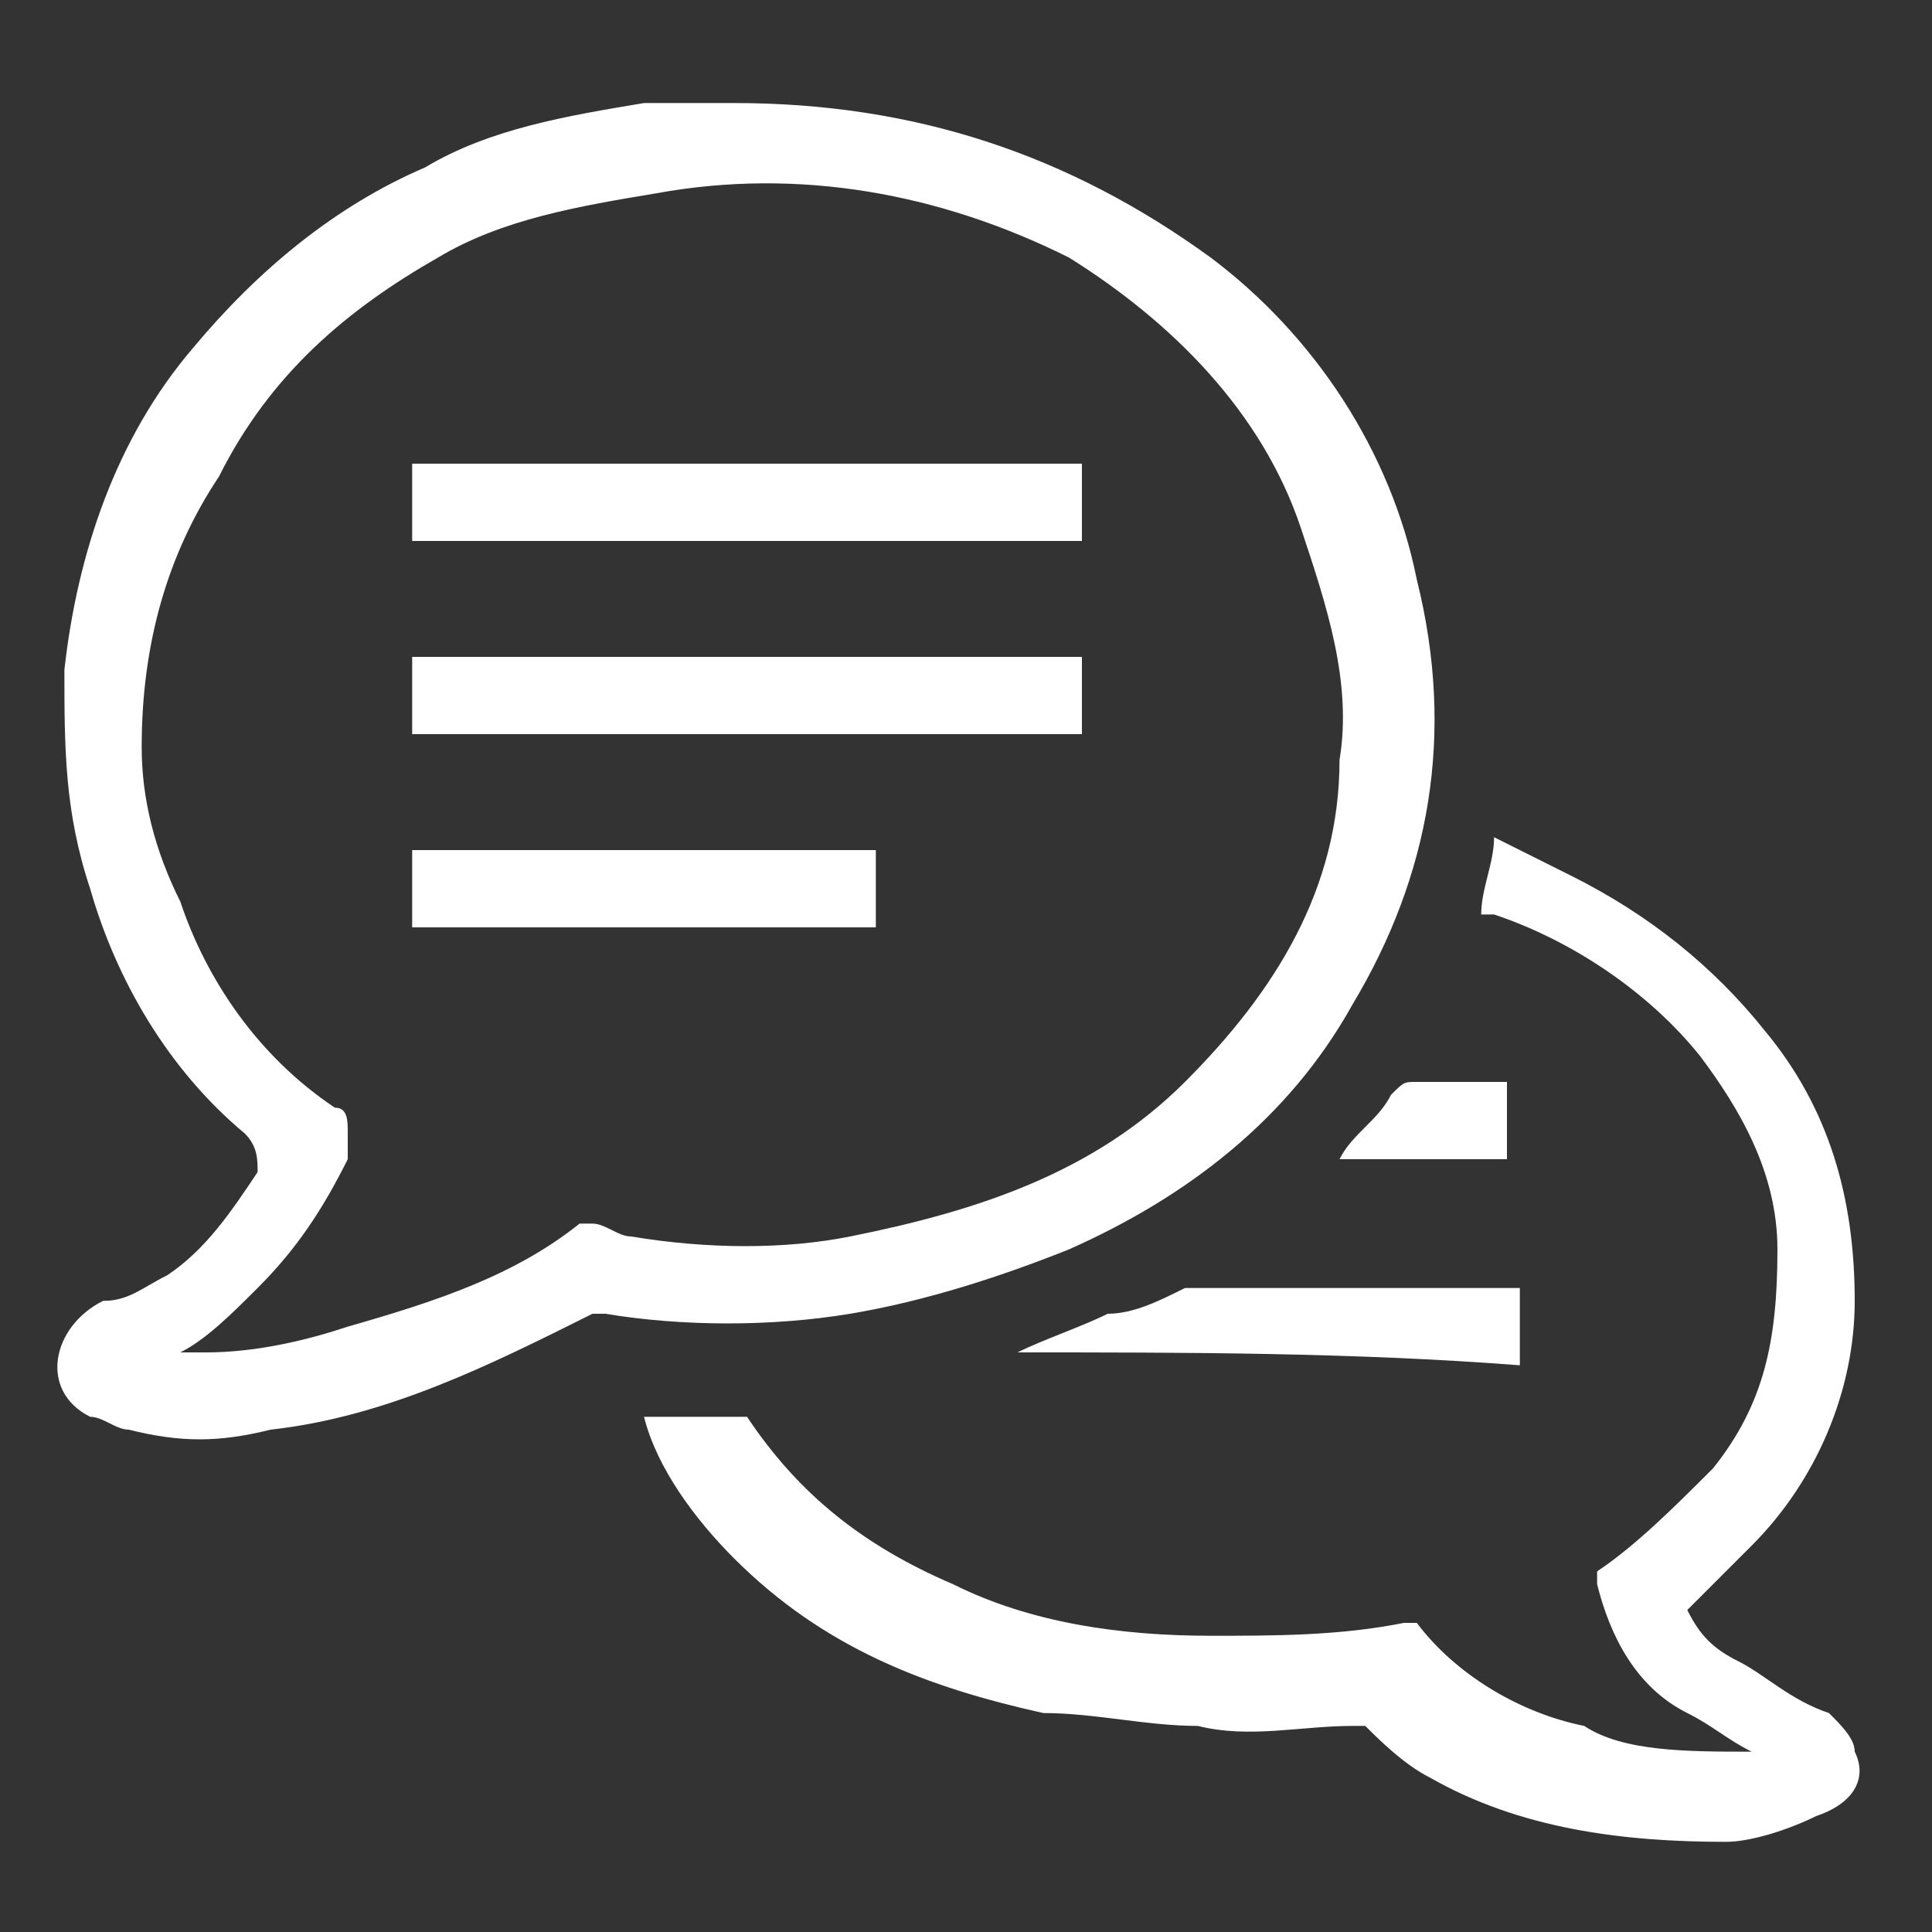
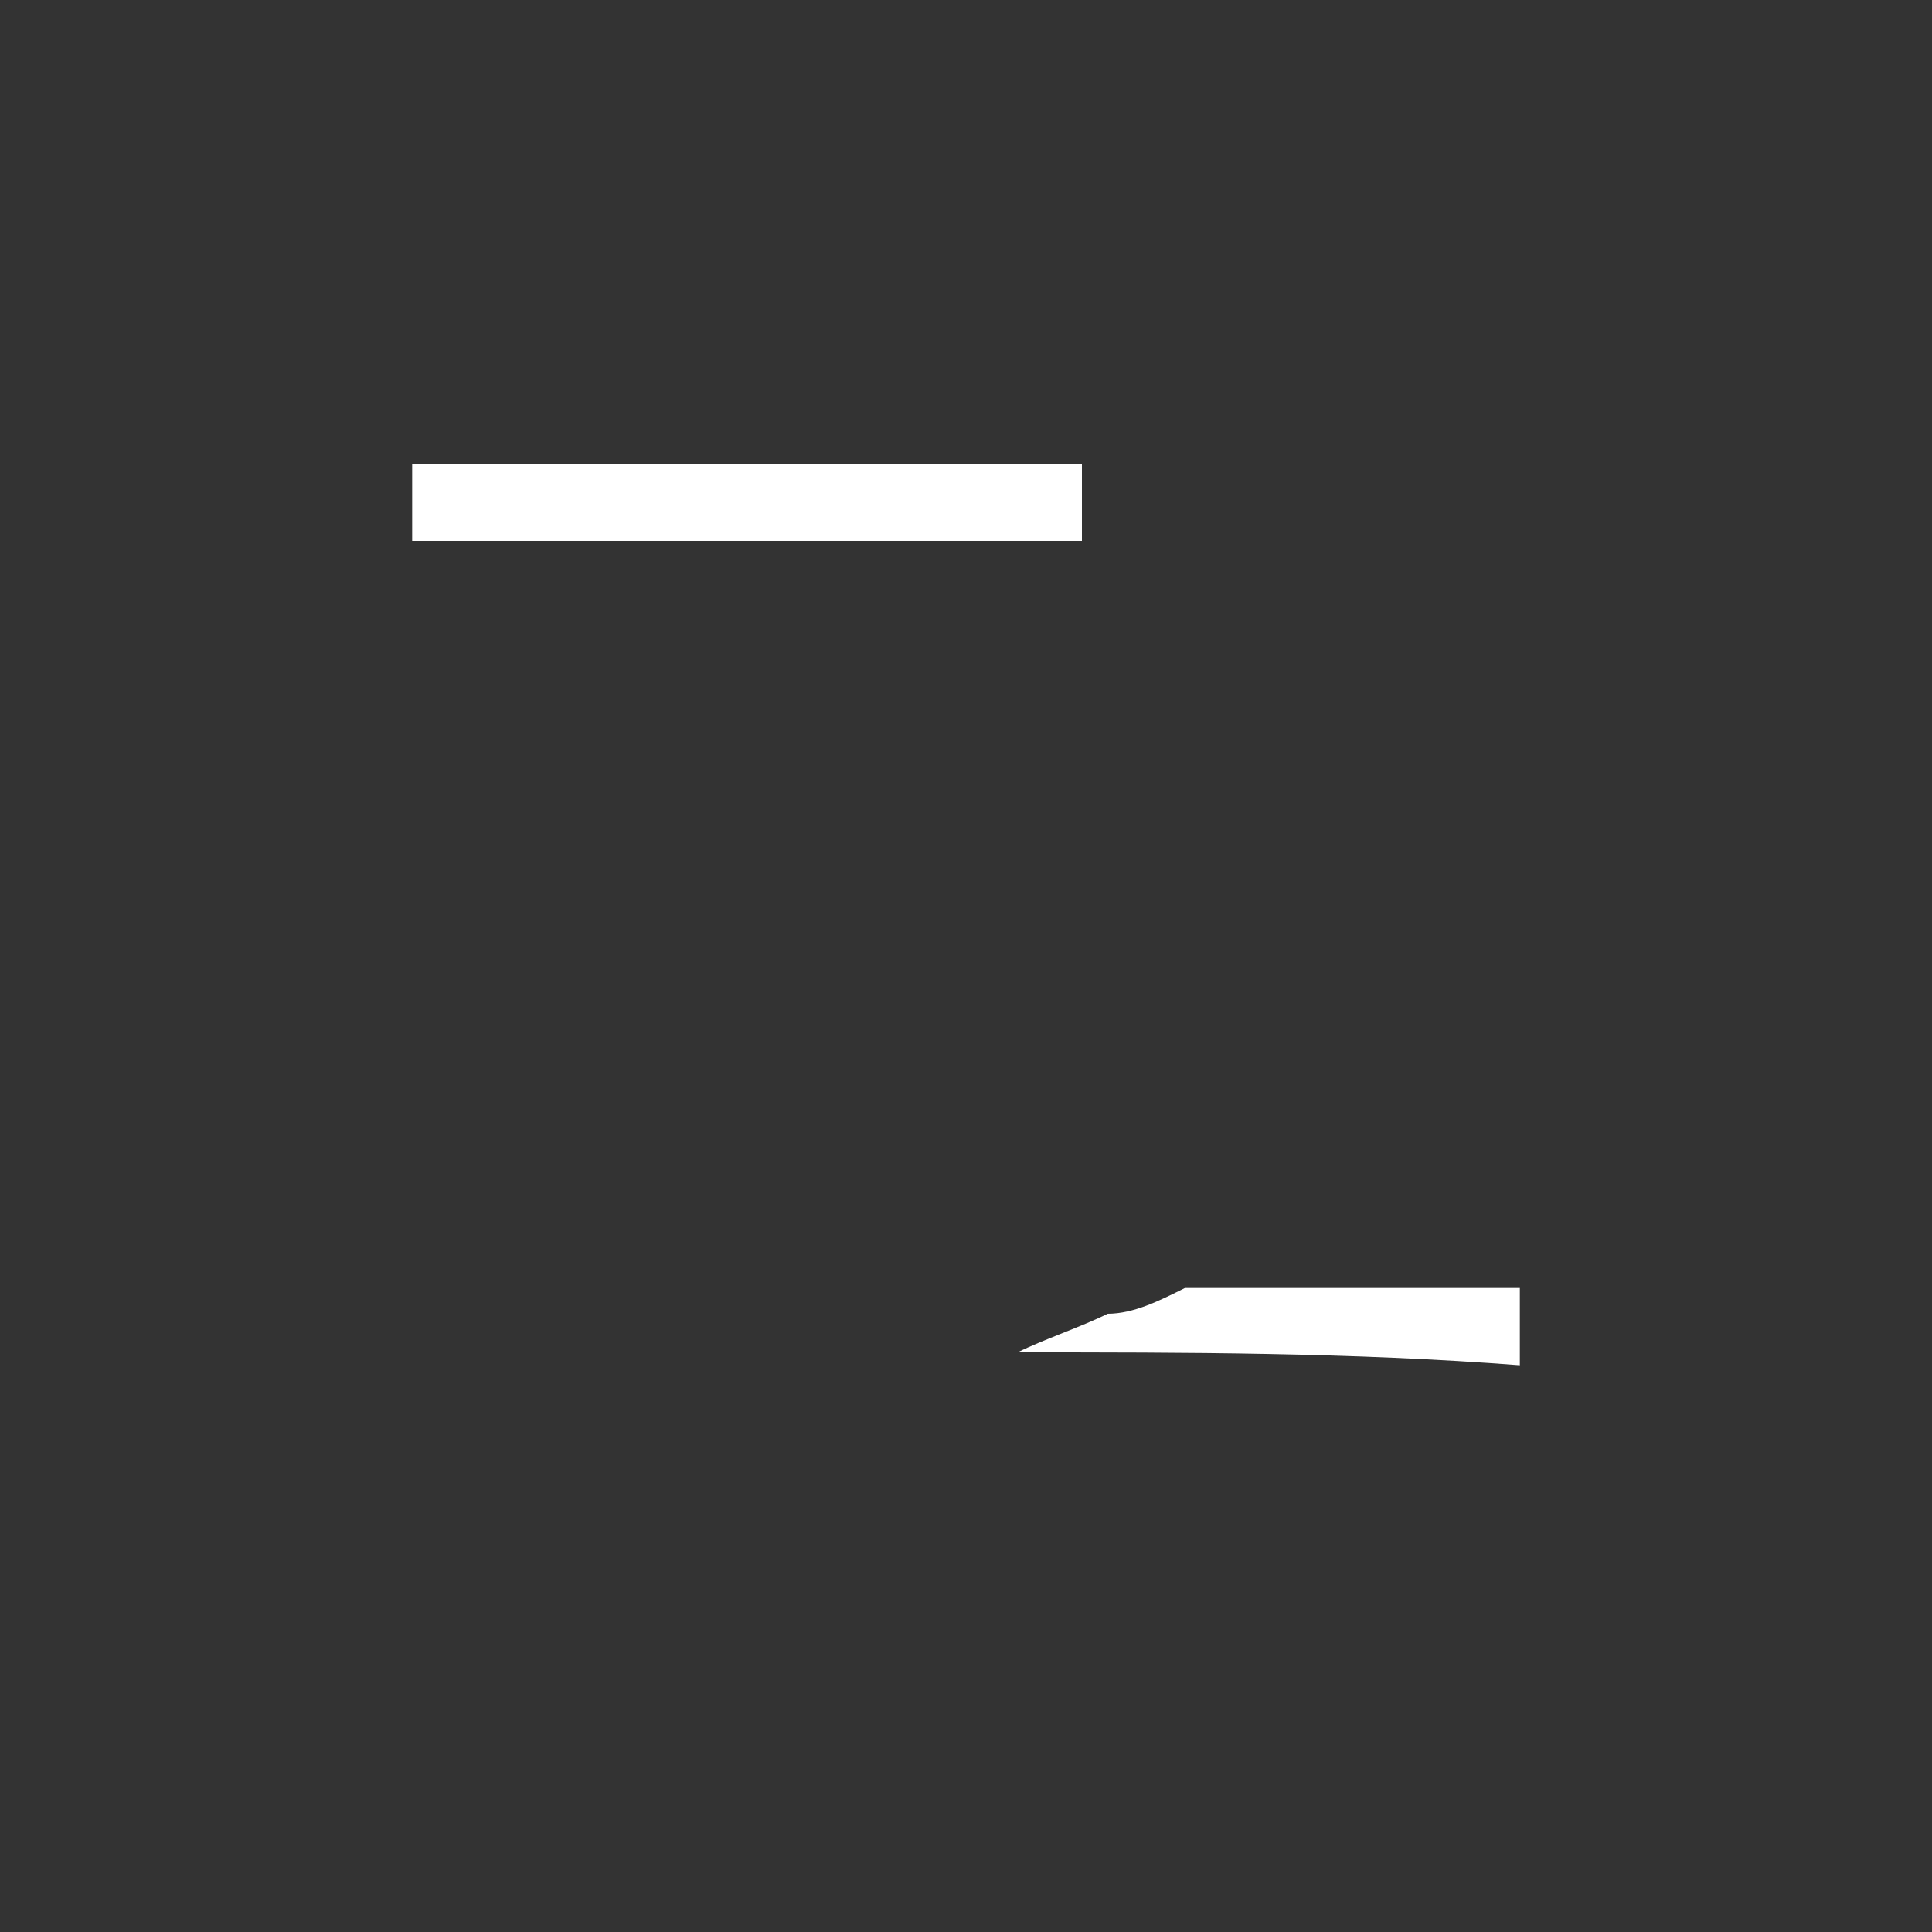
<svg xmlns="http://www.w3.org/2000/svg" version="1.1" id="Layer_1" x="0px" y="0px" viewBox="0 0 15 15" style="enable-background:new 0 0 15 15;" xml:space="preserve">
  <rect x="0" y="0" width="15" height="15" fill="#333333" stroke="none" />
  <style type="text/css">
	.st0{fill:#FFFFFF;}
</style>
  <g>
-     <path class="st0" d="M5.7,0.8c1.4,0,2.6,0.4,3.7,1.2c0.8,0.6,1.4,1.5,1.6,2.5c0.3,1.2,0.1,2.3-0.5,3.3C10,8.7,9.2,9.3,8.3,9.7   c-0.5,0.2-1.1,0.4-1.7,0.5c-0.6,0.1-1.3,0.1-1.9,0c0,0-0.1,0-0.1,0c-0.8,0.4-1.6,0.8-2.5,0.9c-0.4,0.1-0.7,0.1-1.1,0   c-0.1,0-0.2-0.1-0.3-0.1c-0.4-0.2-0.3-0.7,0.1-0.9C1,10.1,1.1,10,1.3,9.9c0.3-0.2,0.5-0.5,0.7-0.8c0,0,0,0,0,0C2,9,2,8.9,1.9,8.8   c-0.6-0.5-1-1.2-1.2-1.9C0.5,6.3,0.5,5.8,0.5,5.2c0.1-0.9,0.4-1.8,1-2.5c0.5-0.6,1.1-1.1,1.8-1.4c0.5-0.3,1.1-0.4,1.7-0.5   C5.3,0.8,5.6,0.8,5.7,0.8z M1.4,10.5c0.1,0,0.1,0,0.1,0c0,0,0.1,0,0.1,0c0.4,0,0.8-0.1,1.1-0.2C3.4,10.1,4,9.9,4.5,9.5   c0,0,0.1,0,0.1,0c0.1,0,0.2,0.1,0.3,0.1c0.6,0.1,1.2,0.1,1.7,0c1-0.2,1.9-0.5,2.6-1.2c0.7-0.7,1.2-1.5,1.2-2.5   c0.1-0.6-0.1-1.2-0.3-1.8C9.8,3.2,9.1,2.5,8.3,2c-1-0.5-2.1-0.7-3.2-0.5C4.5,1.6,3.9,1.7,3.4,2C2.7,2.4,2.1,2.9,1.7,3.7   C1.3,4.3,1.1,5,1.1,5.8c0,0.4,0.1,0.8,0.3,1.2C1.6,7.6,2,8.2,2.6,8.6c0.1,0,0.1,0.1,0.1,0.2c0,0.1,0,0.1,0,0.2   C2.5,9.4,2.3,9.7,2,10C1.8,10.2,1.6,10.4,1.4,10.5z" />
-     <path class="st0" d="M13.6,13.6c-0.2-0.1-0.3-0.2-0.5-0.3c-0.4-0.2-0.6-0.6-0.7-1c0-0.1,0-0.1,0-0.1c0.3-0.2,0.6-0.5,0.9-0.8   c0.4-0.5,0.5-1,0.5-1.7c0-0.6-0.3-1.1-0.6-1.5c-0.4-0.5-1-0.9-1.6-1.1c0,0-0.1,0-0.1,0c0-0.2,0.1-0.4,0.1-0.6   c0.2,0.1,0.4,0.2,0.6,0.3c0.6,0.3,1.1,0.7,1.5,1.2c0.5,0.6,0.7,1.3,0.7,2.1c0,0.7-0.3,1.4-0.8,1.9c-0.2,0.2-0.4,0.4-0.5,0.5   c0,0,0,0,0,0c0.1,0.2,0.2,0.3,0.4,0.4c0.2,0.1,0.4,0.3,0.7,0.4c0.1,0.1,0.2,0.2,0.2,0.3c0.1,0.2,0,0.4-0.3,0.5   c-0.2,0.1-0.5,0.2-0.7,0.2c-0.8,0-1.6-0.1-2.3-0.5c-0.2-0.1-0.4-0.3-0.5-0.4c0,0-0.1,0-0.1,0c-0.4,0-0.8,0.1-1.2,0   c-0.4,0-0.8-0.1-1.2-0.1c-0.9-0.2-1.7-0.5-2.4-1.2c-0.3-0.3-0.6-0.7-0.7-1.1c0,0,0,0,0,0c0,0,0,0,0,0c0.2,0,0.4,0,0.7,0   c0,0,0,0,0.1,0c0.4,0.6,0.9,1,1.6,1.3c0.6,0.3,1.3,0.4,2,0.4c0.5,0,1,0,1.5-0.1c0,0,0.1,0,0.1,0c0.3,0.4,0.8,0.7,1.3,0.8   C12.6,13.6,13.1,13.6,13.6,13.6z" />
    <path class="st0" d="M7.9,10.5c0.2-0.1,0.5-0.2,0.7-0.3C8.8,10.2,9,10.1,9.2,10c0,0,0.1,0,0.1,0c0.8,0,1.6,0,2.5,0c0,0,0,0,0,0   c0,0.2,0,0.4,0,0.6C10.5,10.5,9.2,10.5,7.9,10.5z" />
-     <path class="st0" d="M10.4,9c0.1-0.2,0.3-0.3,0.4-0.5c0.1-0.1,0.1-0.1,0.2-0.1c0.2,0,0.5,0,0.7,0c0,0.2,0,0.4,0,0.6   C11.3,9,10.8,9,10.4,9z" />
    <path class="st0" d="M8.4,4.2c-1.7,0-3.4,0-5.2,0c0-0.2,0-0.4,0-0.6c1.7,0,3.4,0,5.2,0C8.4,3.8,8.4,4,8.4,4.2z" />
-     <path class="st0" d="M8.4,5.1c0,0.2,0,0.4,0,0.6c-1.7,0-3.4,0-5.2,0c0-0.2,0-0.4,0-0.6C5,5.1,6.7,5.1,8.4,5.1z" />
-     <path class="st0" d="M3.2,7.2c0-0.2,0-0.4,0-0.6c1.2,0,2.4,0,3.6,0c0,0.2,0,0.4,0,0.6C5.7,7.2,4.5,7.2,3.2,7.2z" />
  </g>
</svg>